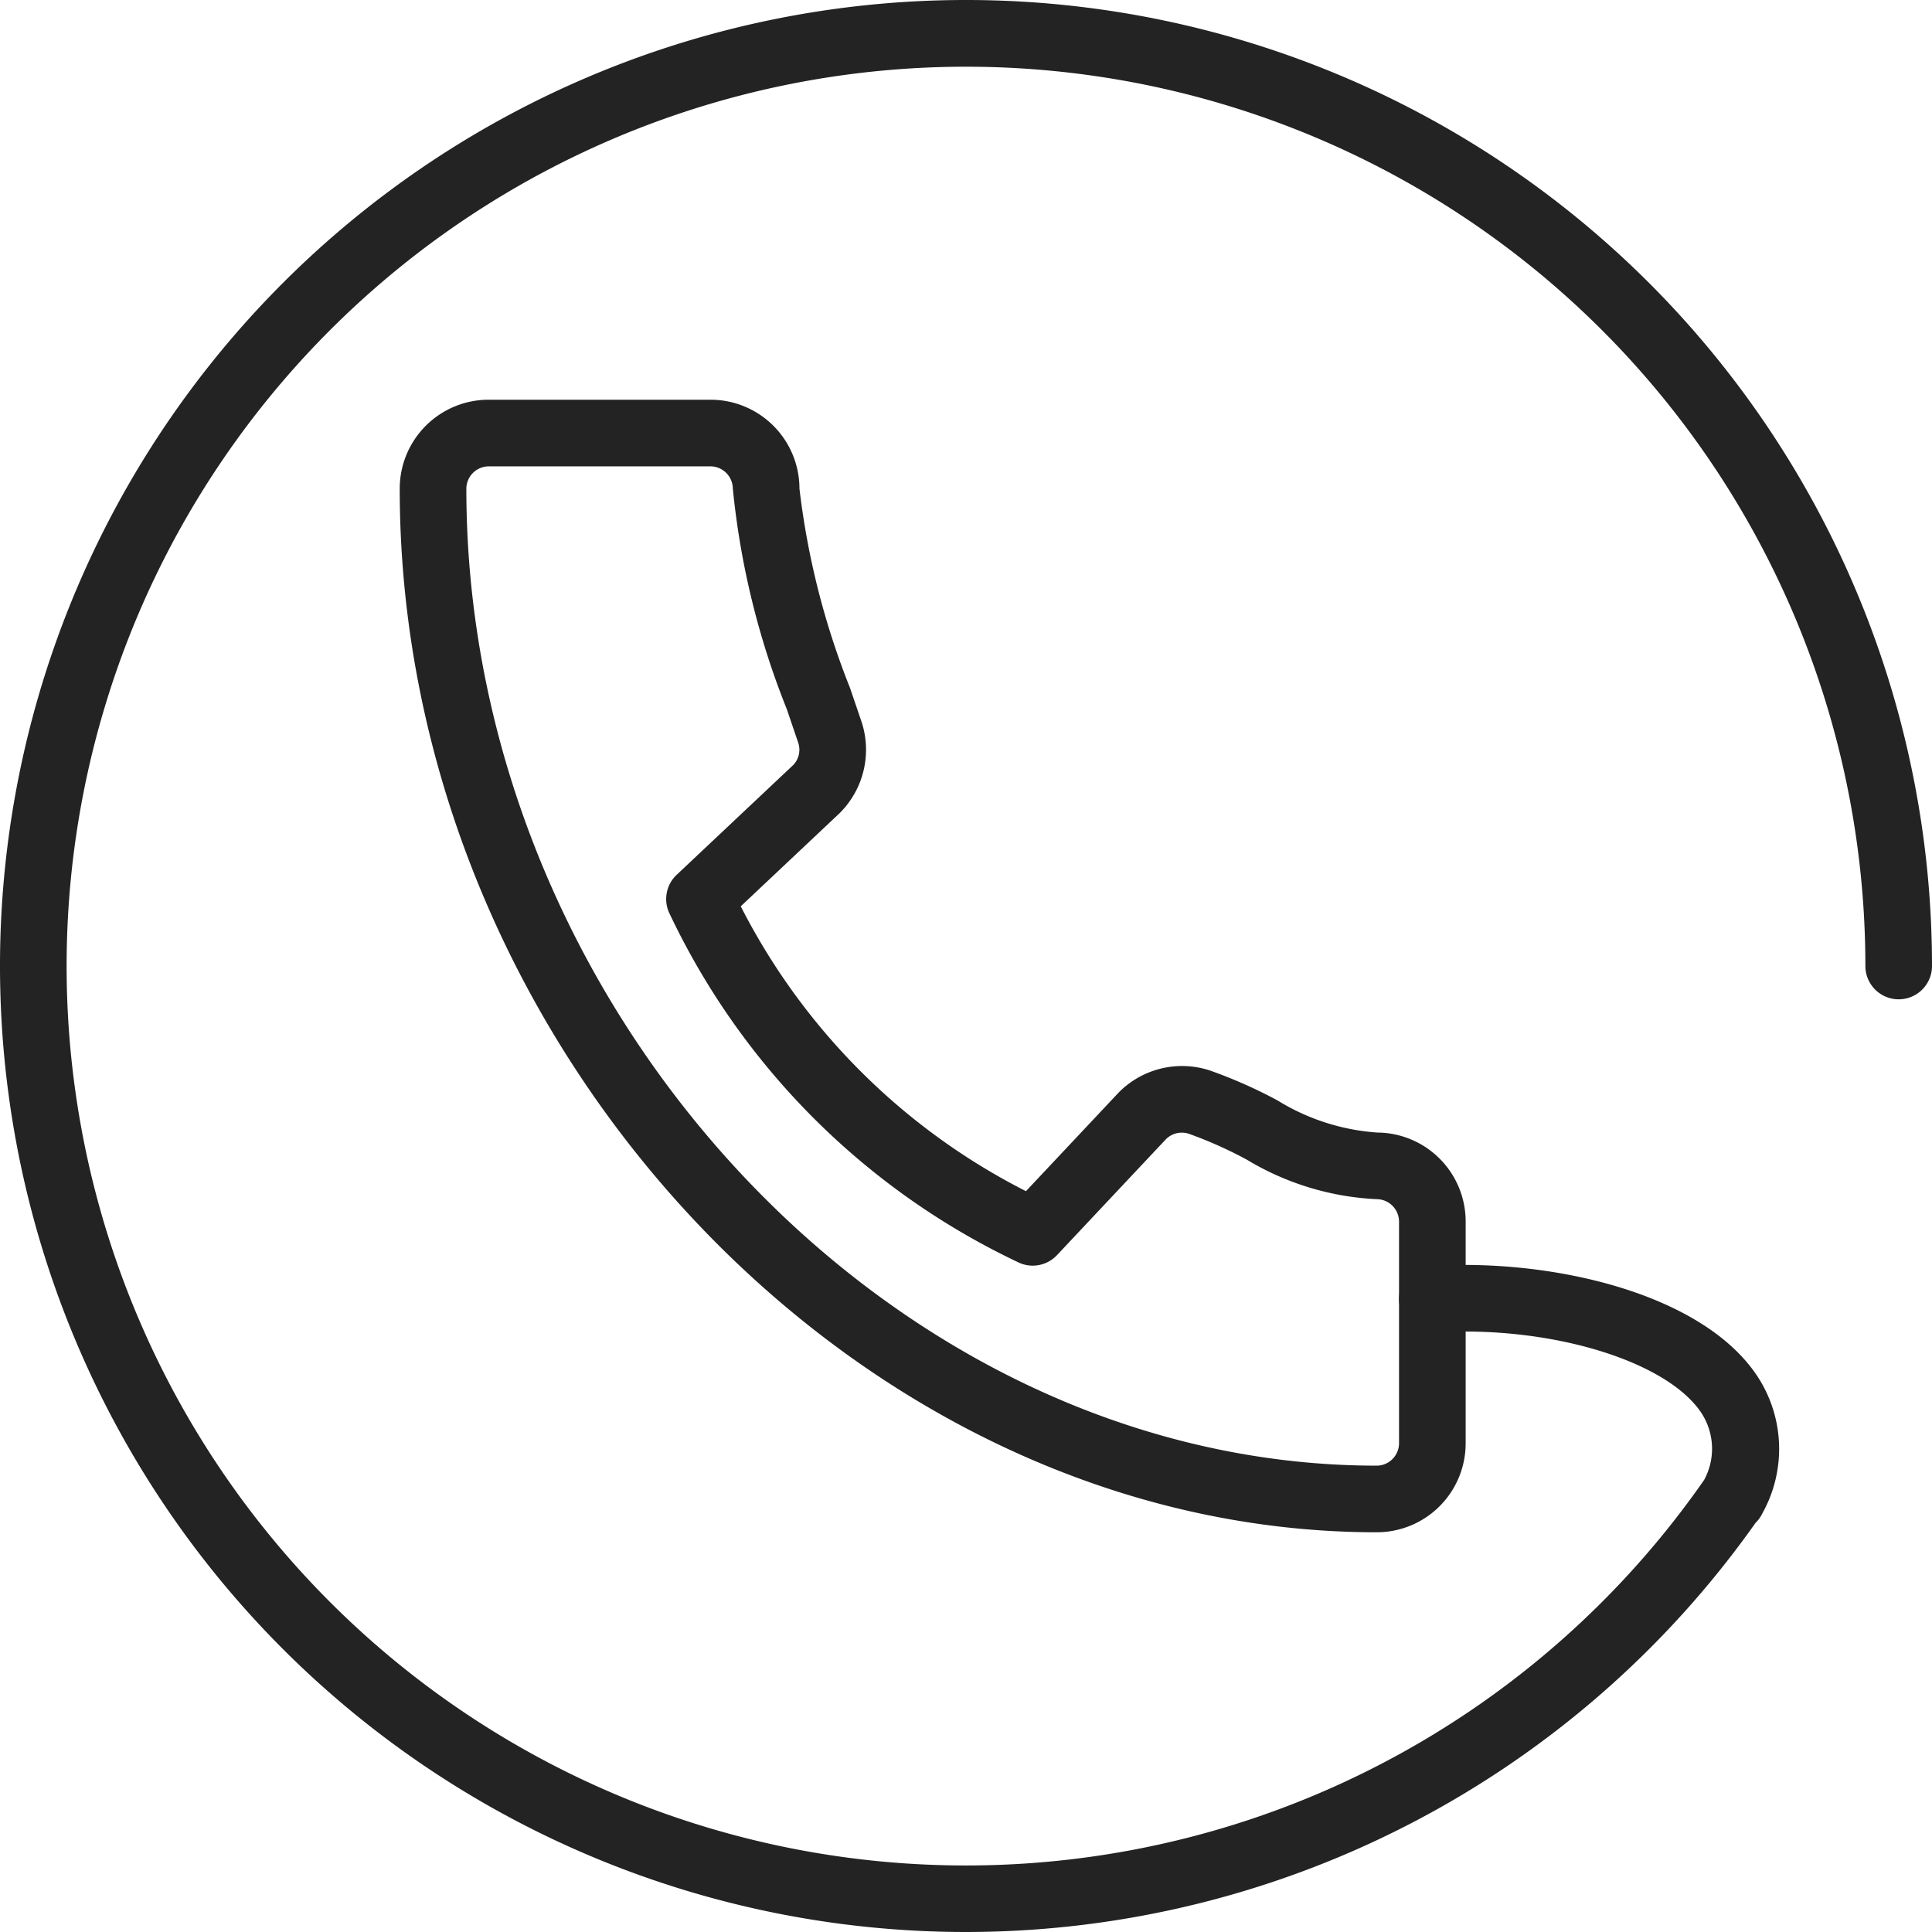
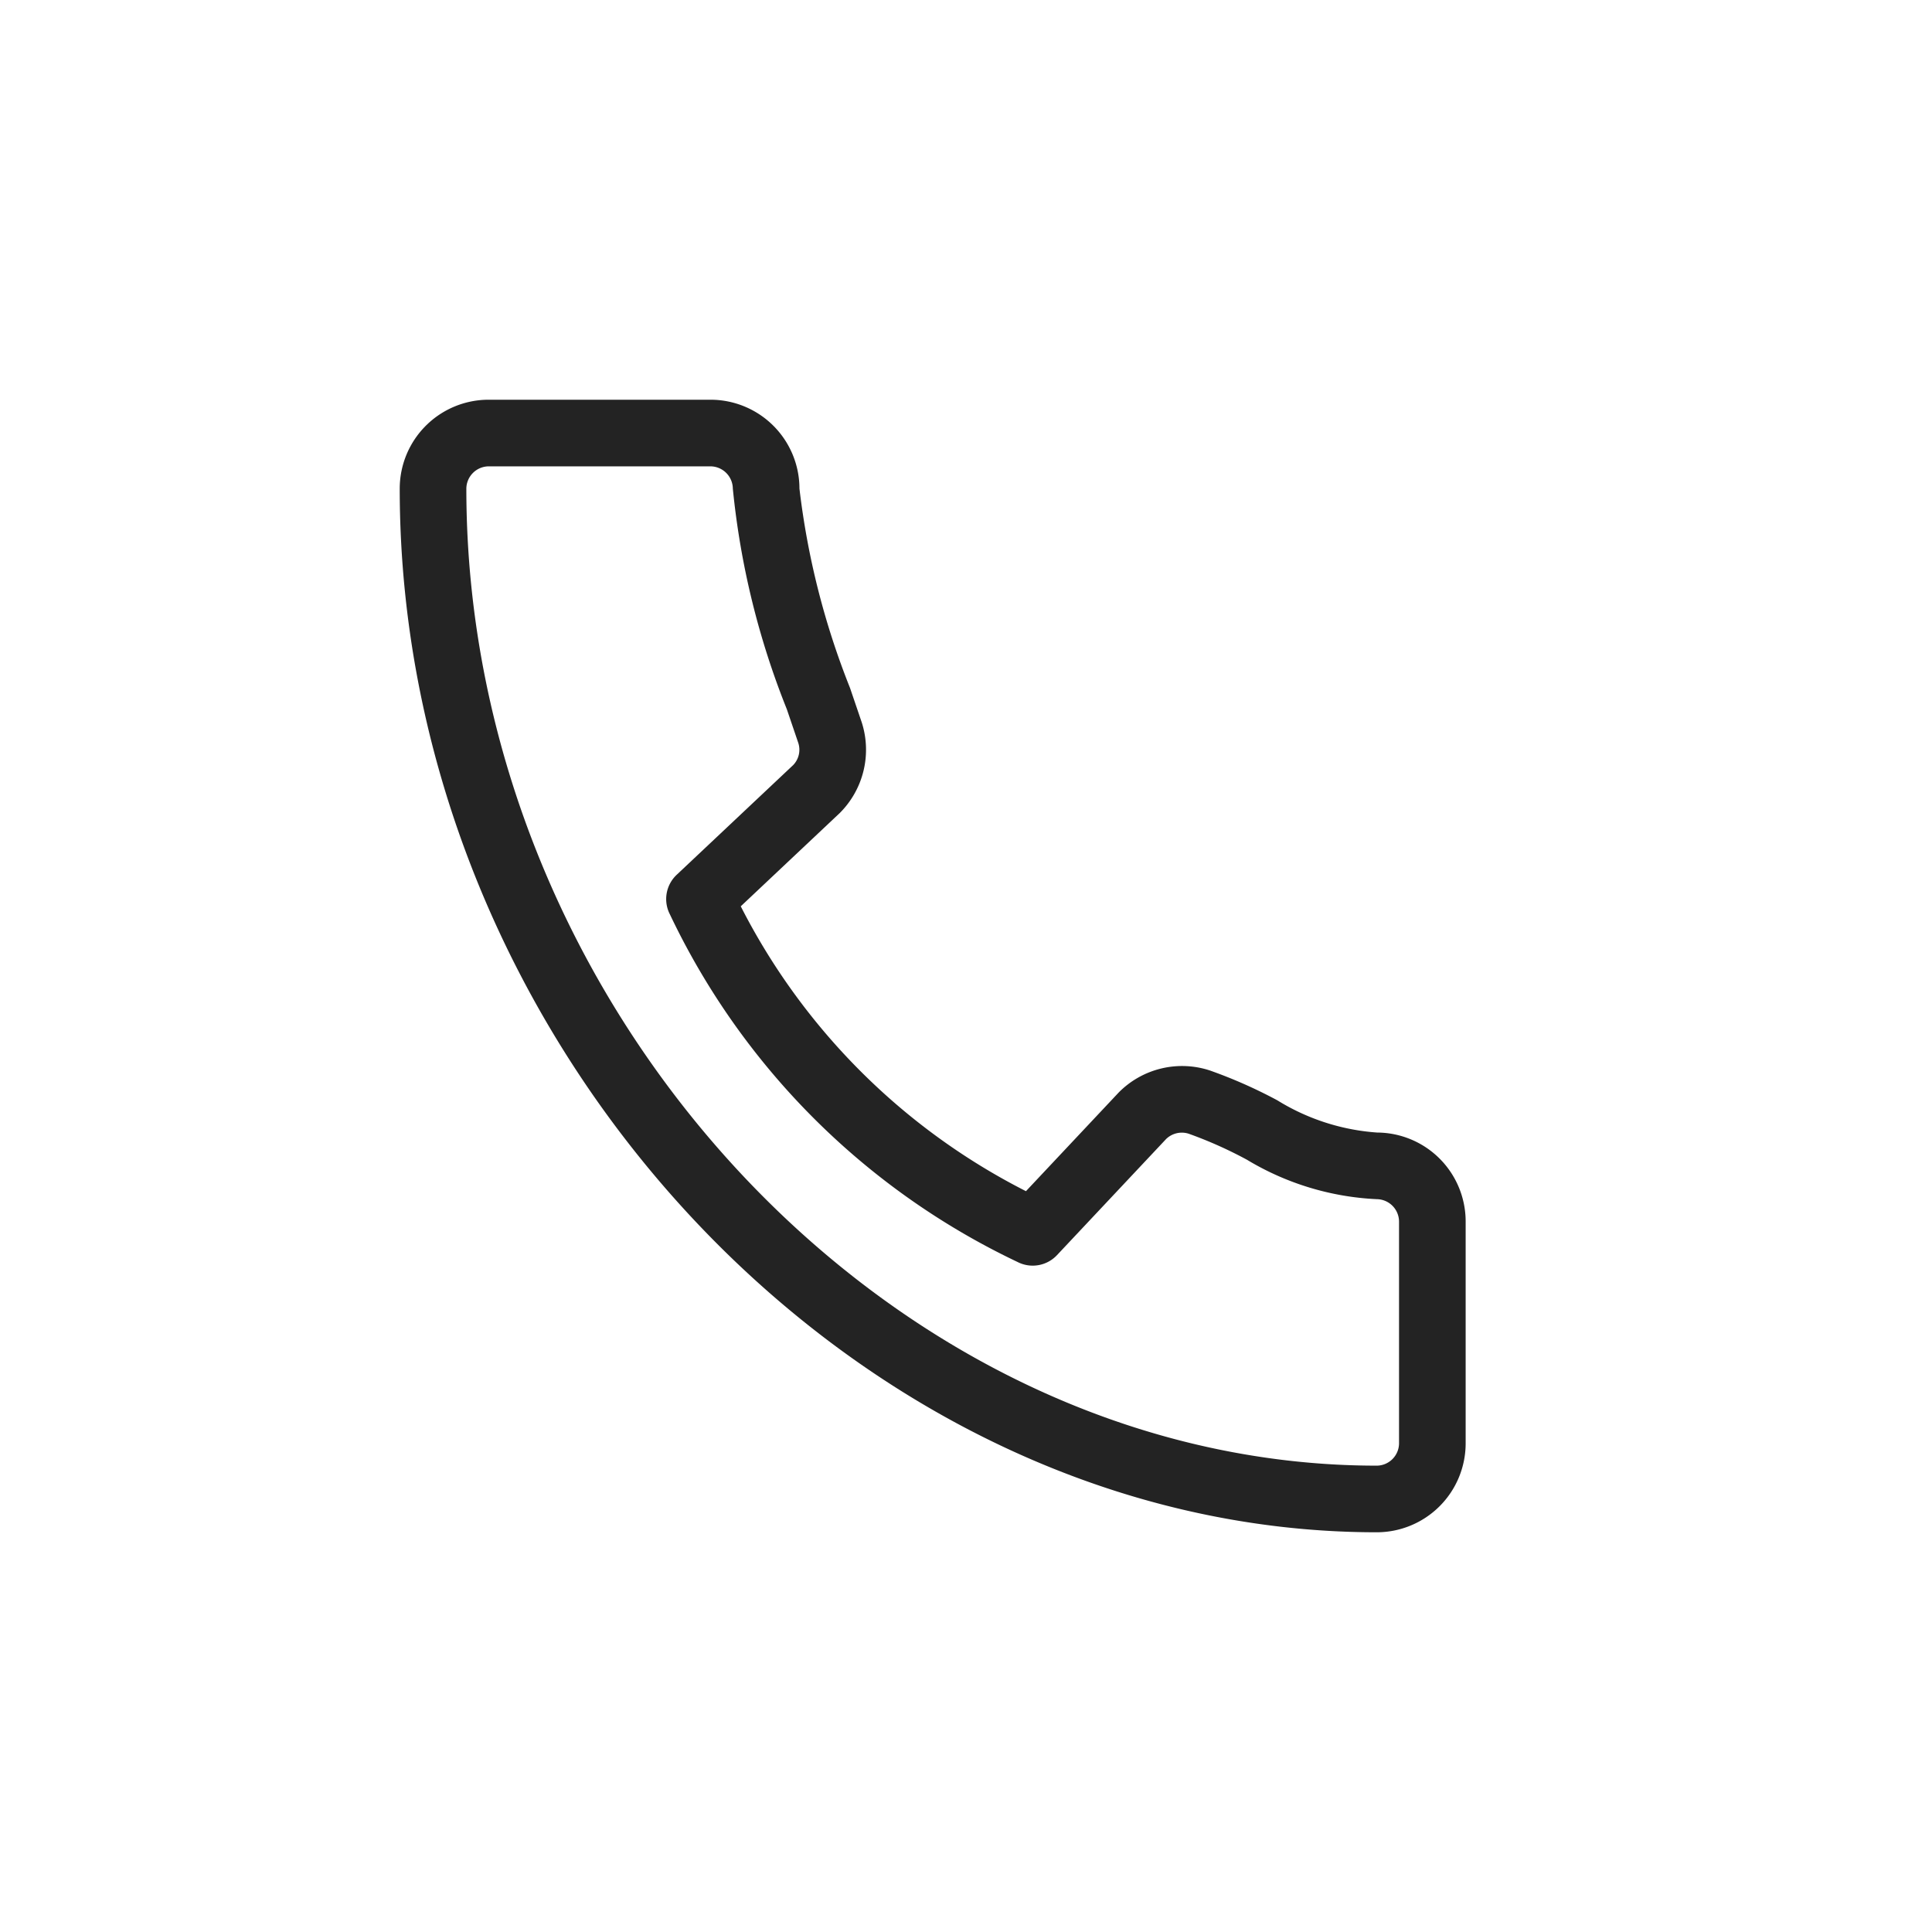
<svg xmlns="http://www.w3.org/2000/svg" width="29" height="29" viewBox="0 0 29 29">
  <g id="Group_1549" data-name="Group 1549" transform="translate(-780 -61)">
    <g id="Group_1547" data-name="Group 1547">
      <g id="Group_1546" data-name="Group 1546">
        <path id="Path_2261" data-name="Path 2261" d="M800.667,84C792.853,84,786,76.679,786,68.334A1.335,1.335,0,0,1,787.333,67h3.334A1.335,1.335,0,0,1,792,68.334a11.77,11.77,0,0,0,.759,2.992l.176.517a1.342,1.342,0,0,1-.33,1.361l-1.486,1.4A9.766,9.766,0,0,0,795.4,78.88l1.39-1.479a1.337,1.337,0,0,1,1.376-.331,7.238,7.238,0,0,1,1.007.446,3.281,3.281,0,0,0,1.5.484A1.335,1.335,0,0,1,802,79.334v3.333A1.335,1.335,0,0,1,800.667,84ZM787.333,68a.338.338,0,0,0-.333.334C787,76.147,793.387,83,800.667,83a.337.337,0,0,0,.333-.333V79.334a.338.338,0,0,0-.333-.334,4.145,4.145,0,0,1-1.95-.592,6.278,6.278,0,0,0-.873-.39.338.338,0,0,0-.34.079l-1.64,1.745a.5.5,0,0,1-.592.1,11,11,0,0,1-5.217-5.218.5.5,0,0,1,.1-.591l1.752-1.65a.331.331,0,0,0,.074-.336l-.17-.5A12.1,12.1,0,0,1,791,68.334a.338.338,0,0,0-.333-.334Z" fill="#232323" />
      </g>
    </g>
    <g id="Group_1548" data-name="Group 1548">
-       <path id="Path_2262" data-name="Path 2262" d="M794.5,90A14.5,14.5,0,1,1,809,75.5a.5.5,0,0,1-1,0,13.5,13.5,0,1,0-2.42,7.714l0,0a.982.982,0,0,0-.047-1.013c-.529-.784-2.287-1.309-4-1.2a.507.507,0,0,1-.532-.466.5.5,0,0,1,.466-.532c1.82-.117,4.069.406,4.9,1.637a1.985,1.985,0,0,1,.085,2.079.492.492,0,0,1-.1.139A14.52,14.52,0,0,1,794.5,90Z" fill="#232323" />
-     </g>
+       </g>
  </g>
</svg>